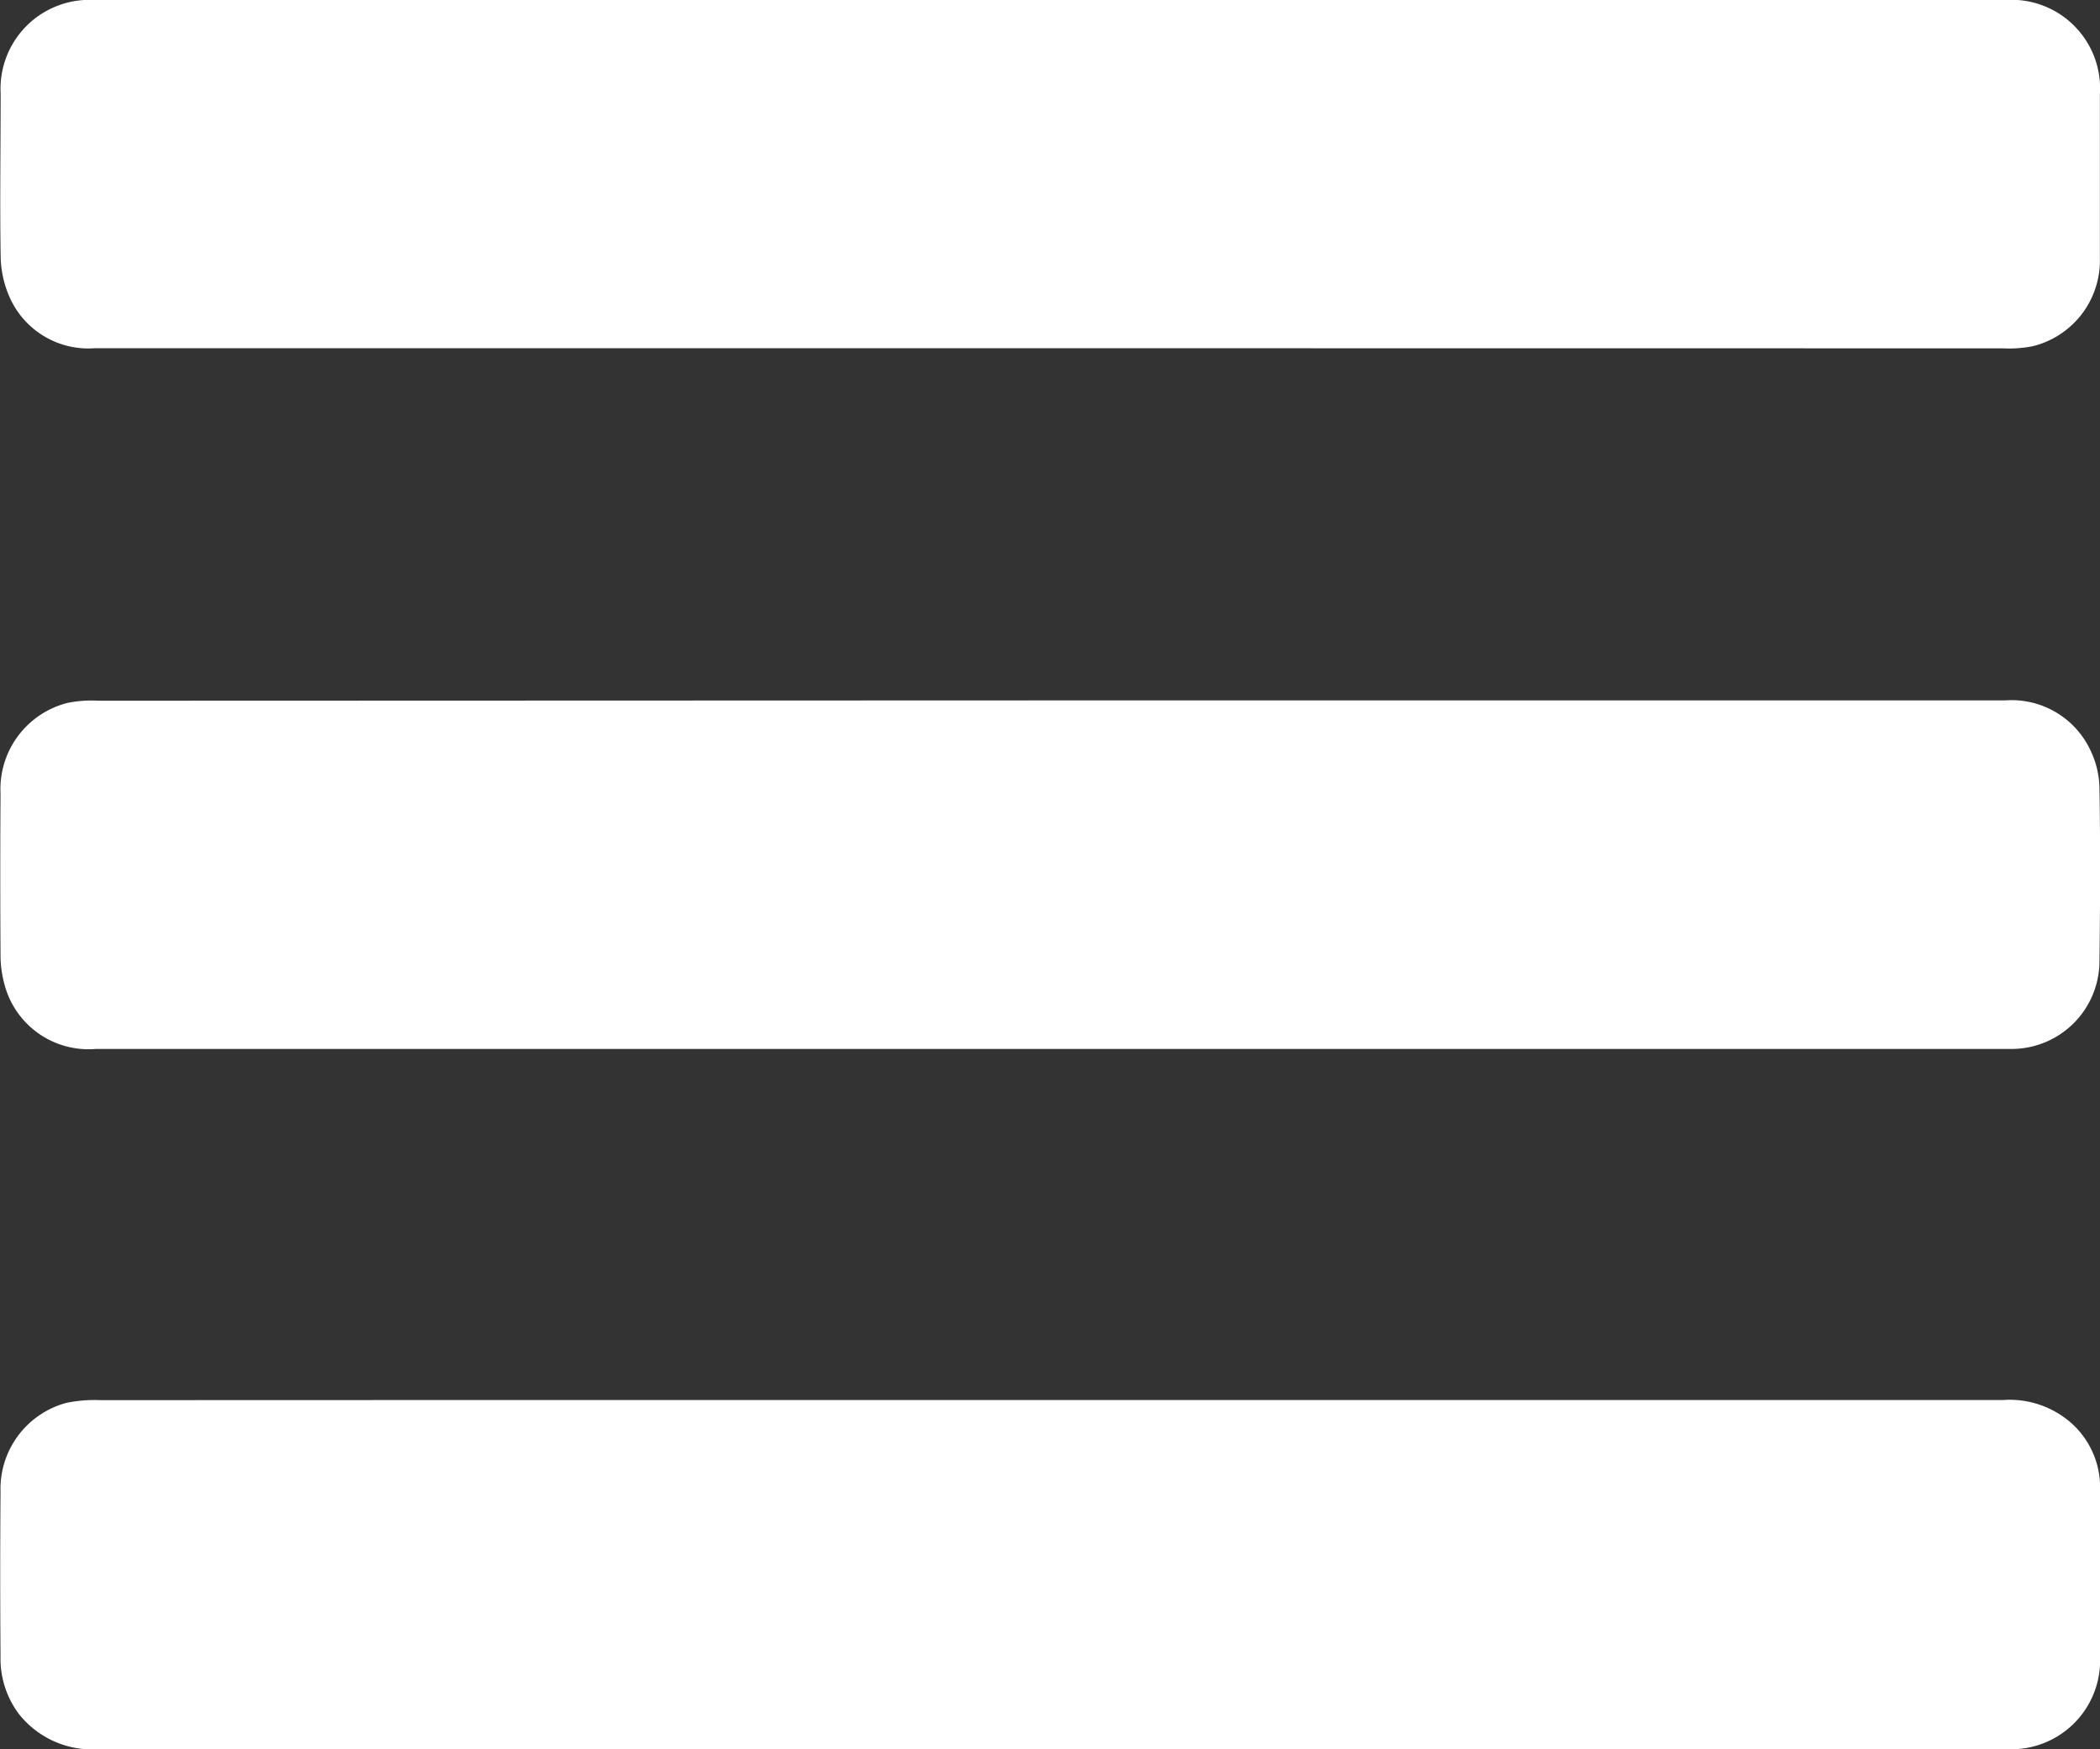
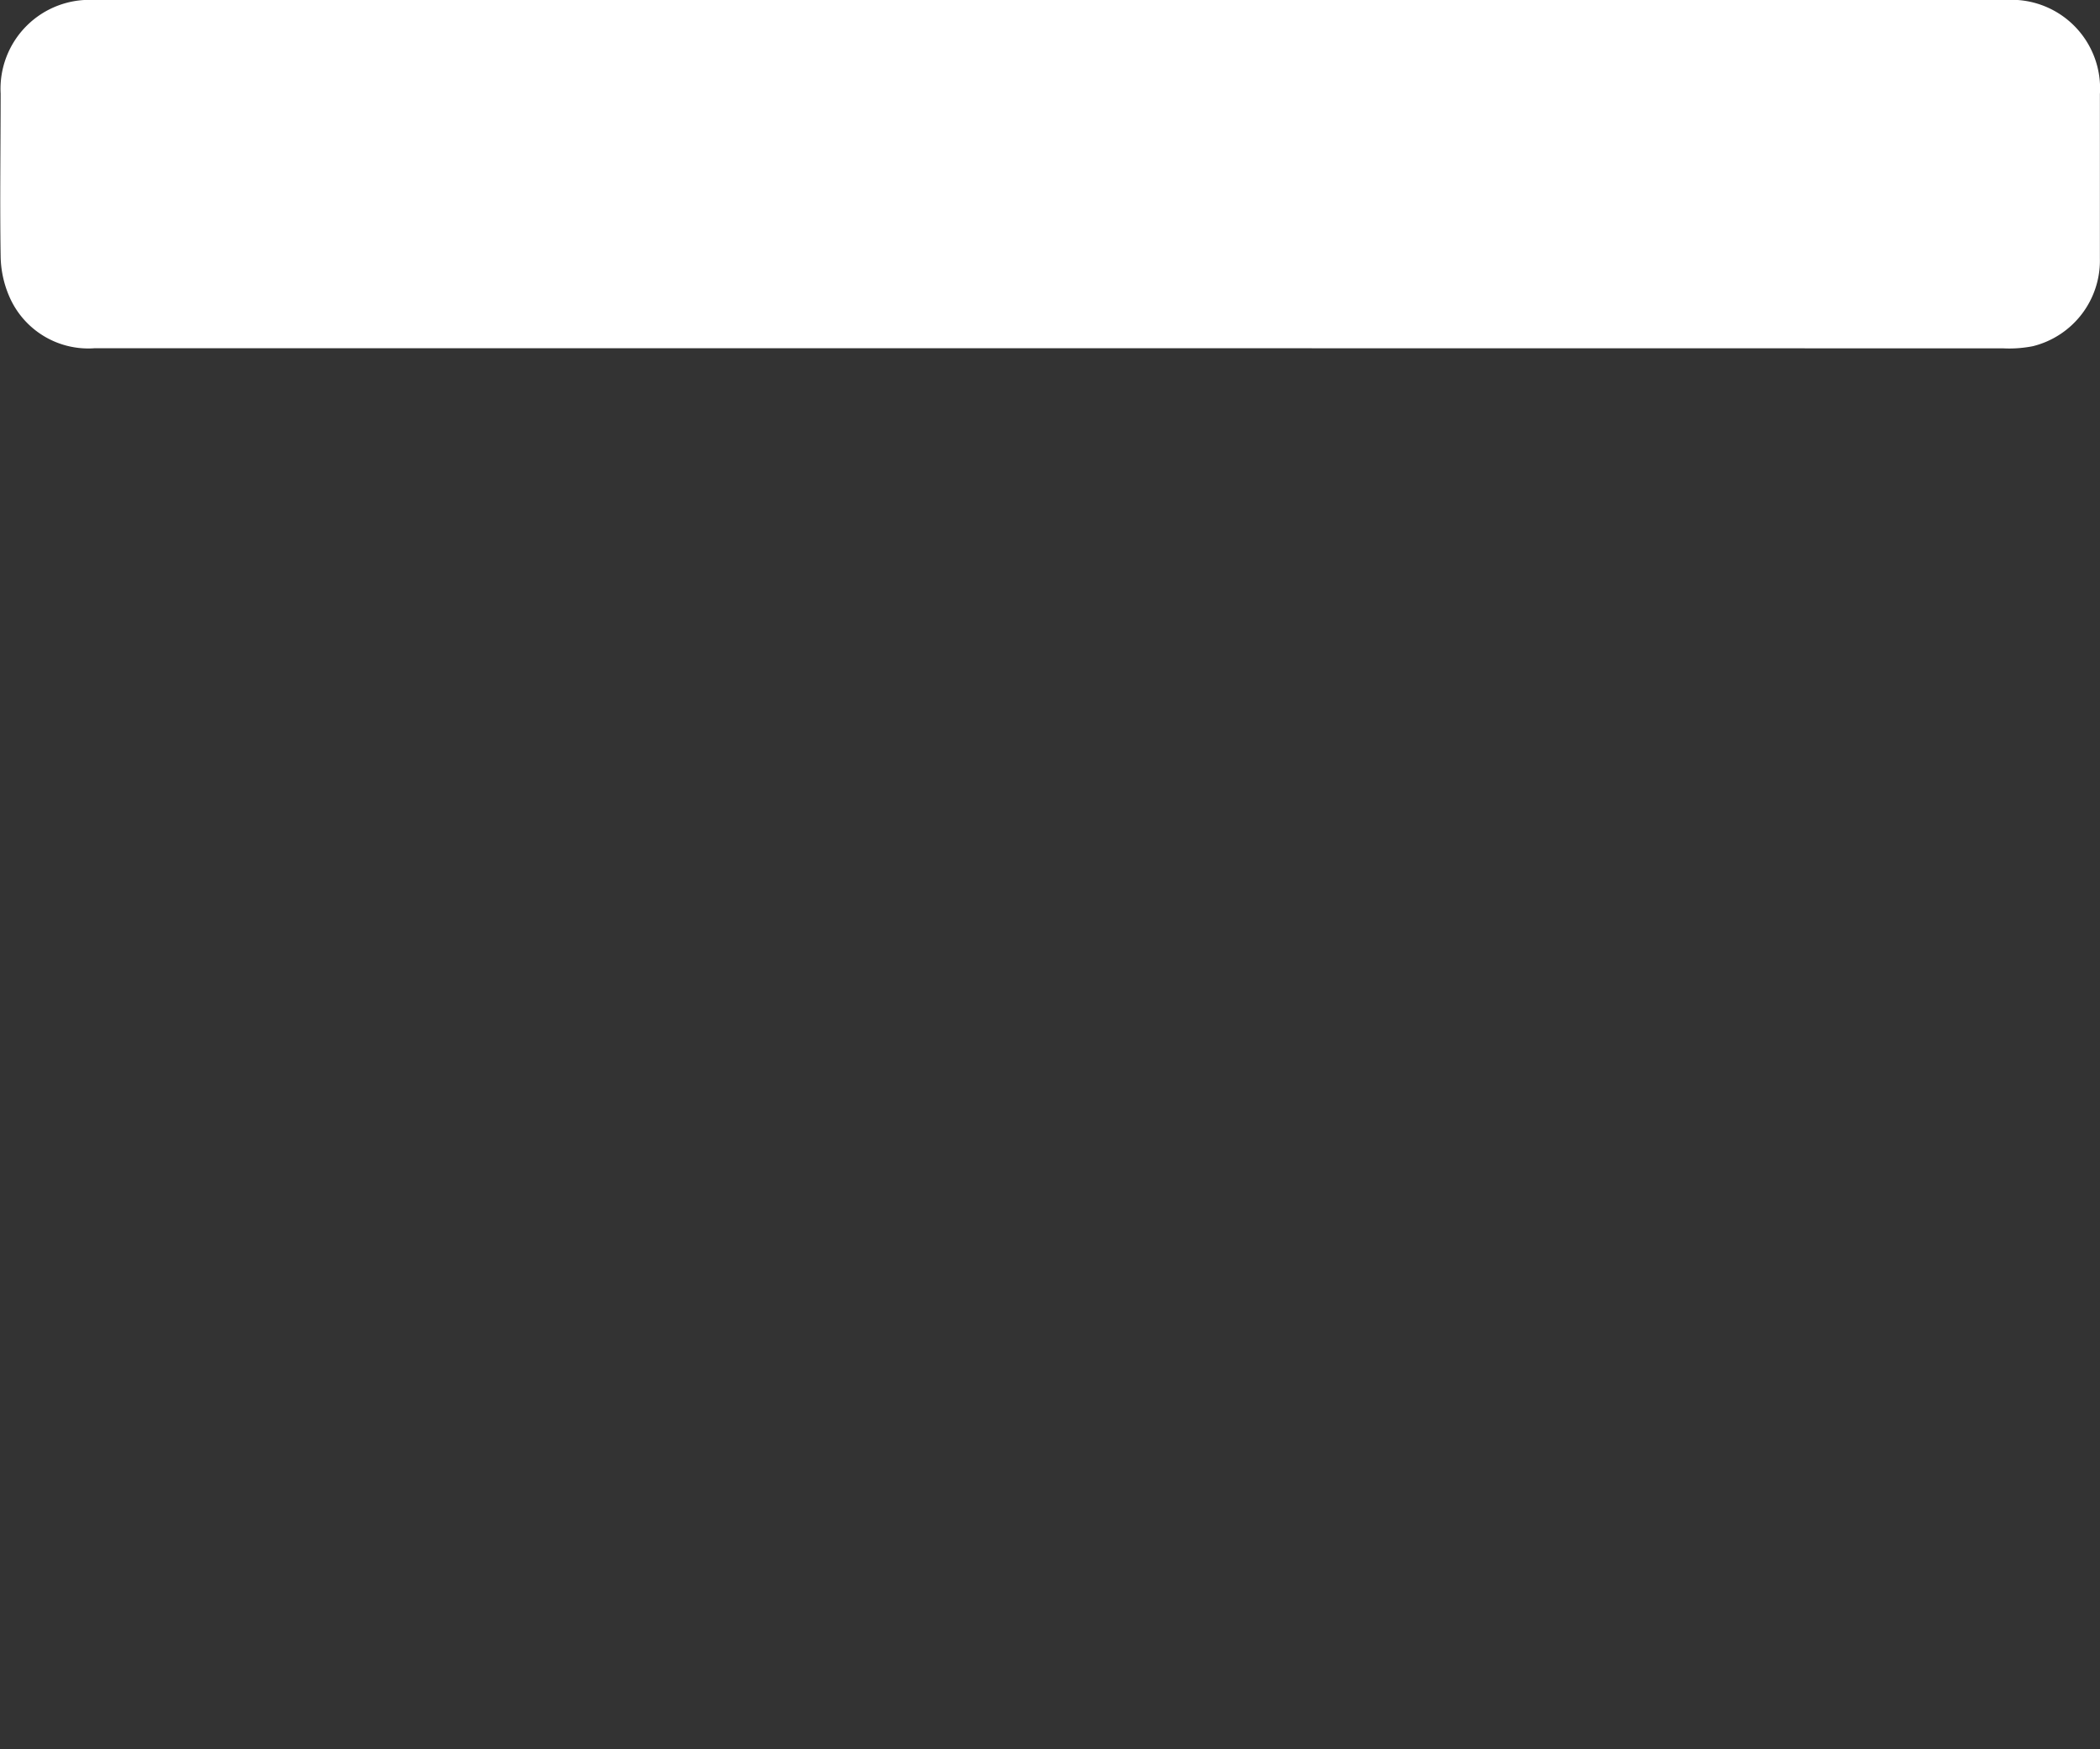
<svg xmlns="http://www.w3.org/2000/svg" width="19.721" height="16.427" viewBox="0 0 19.721 16.427">
  <rect x="0" y="0" width="19.721" height="16.427" fill="#333333" stroke="none" />
  <g transform="translate(0.006)">
-     <path d="M9.9,579.48h8.927a.877.877,0,0,1,.613.187.809.809,0,0,1,.305.618q.008.828,0,1.656a.834.834,0,0,1-.853.818H.943a.878.878,0,0,1-.744-.333.866.866,0,0,1-.171-.54q-.006-.771,0-1.543a.836.836,0,0,1,.616-.836,1.3,1.3,0,0,1,.326-.026Q5.432,579.479,9.9,579.48Z" transform="translate(-0.029 -566.333)" fill="#fff" />
-     <path d="M9.854,3.27l-8.971,0a.808.808,0,0,1-.8-.482A.984.984,0,0,1,0,2.4C-.008,1.891,0,1.384,0,.878A.835.835,0,0,1,.882,0H18.826a.832.832,0,0,1,.888.885V2.428a.829.829,0,0,1-.63.823,1.152,1.152,0,0,1-.28.02Z" transform="translate(0)" fill="#fff" />
-     <path d="M9.909,289.763l8.96,0a.817.817,0,0,1,.8.466.847.847,0,0,1,.086.358c.009.54.007,1.081,0,1.622a.826.826,0,0,1-.83.827c-.193,0-.386,0-.578,0H.939a.816.816,0,0,1-.859-.61,1.034,1.034,0,0,1-.036-.268q-.005-.76,0-1.52a.835.835,0,0,1,.627-.851,1.131,1.131,0,0,1,.292-.021Z" transform="translate(-0.045 -283.186)" fill="#fff" />
+     <path d="M9.854,3.27l-8.971,0a.808.808,0,0,1-.8-.482A.984.984,0,0,1,0,2.4C-.008,1.891,0,1.384,0,.878A.835.835,0,0,1,.882,0H18.826a.832.832,0,0,1,.888.885V2.428a.829.829,0,0,1-.63.823,1.152,1.152,0,0,1-.28.02" transform="translate(0)" fill="#fff" />
  </g>
</svg>